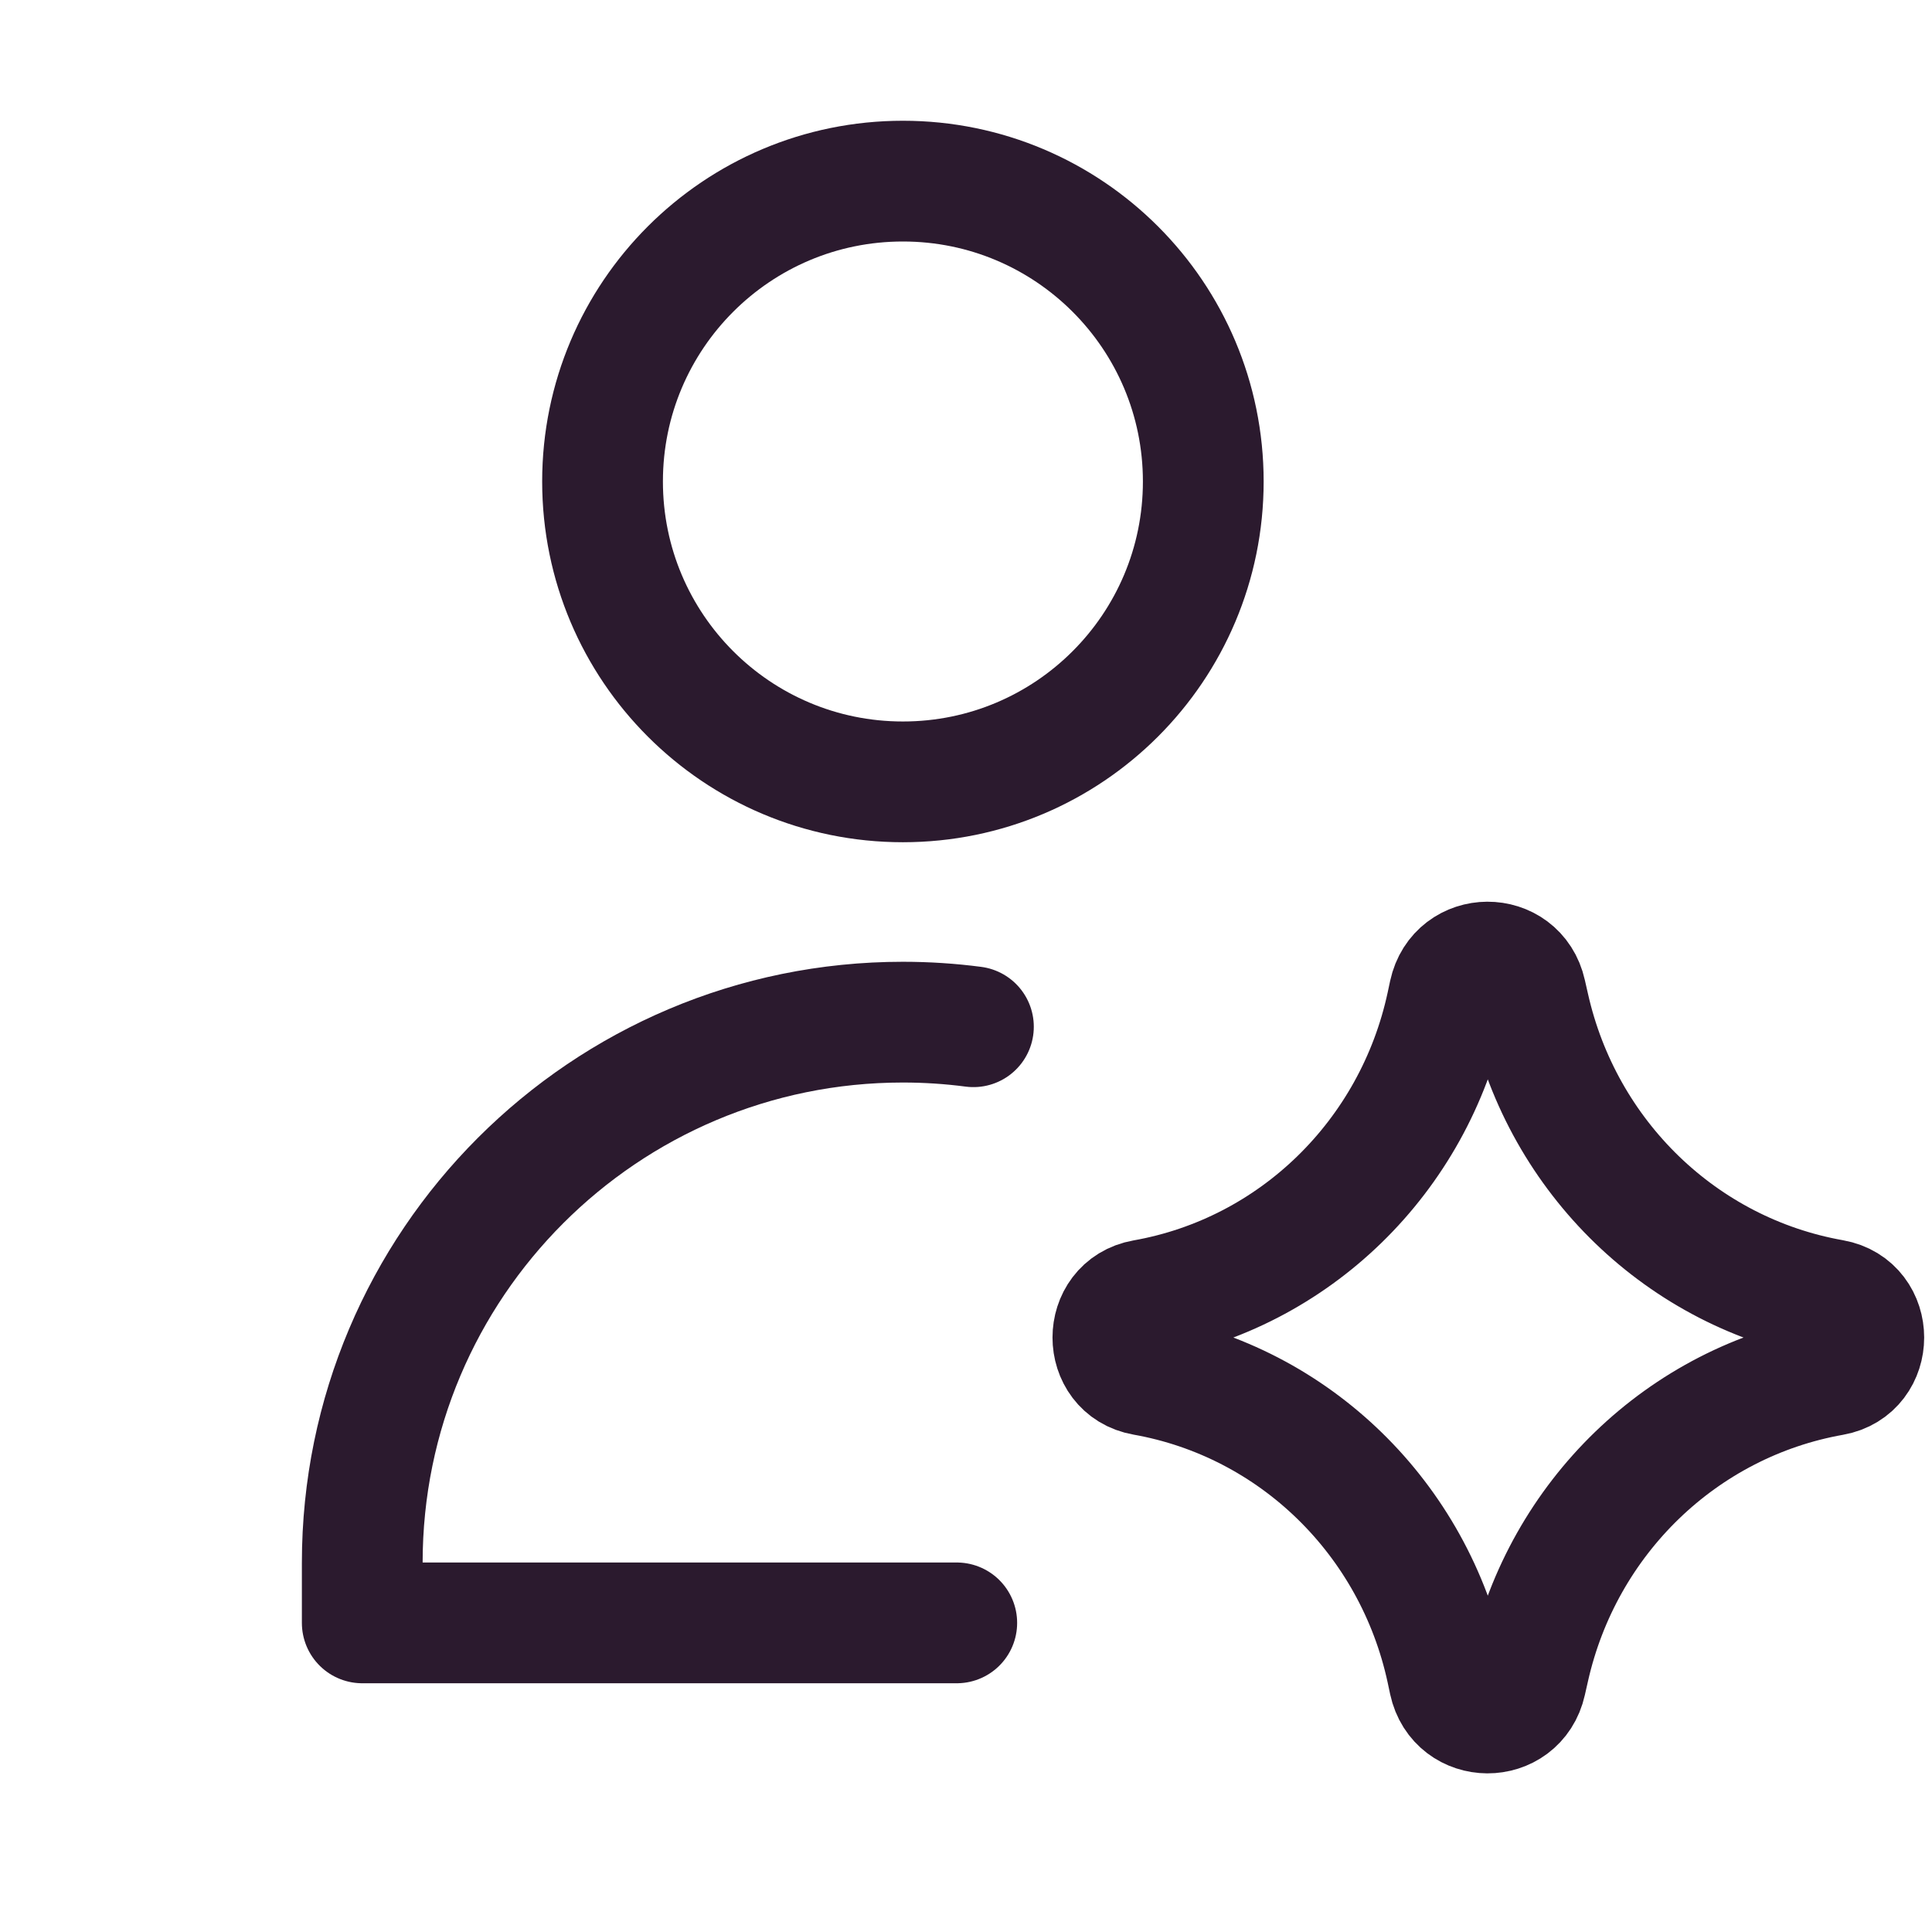
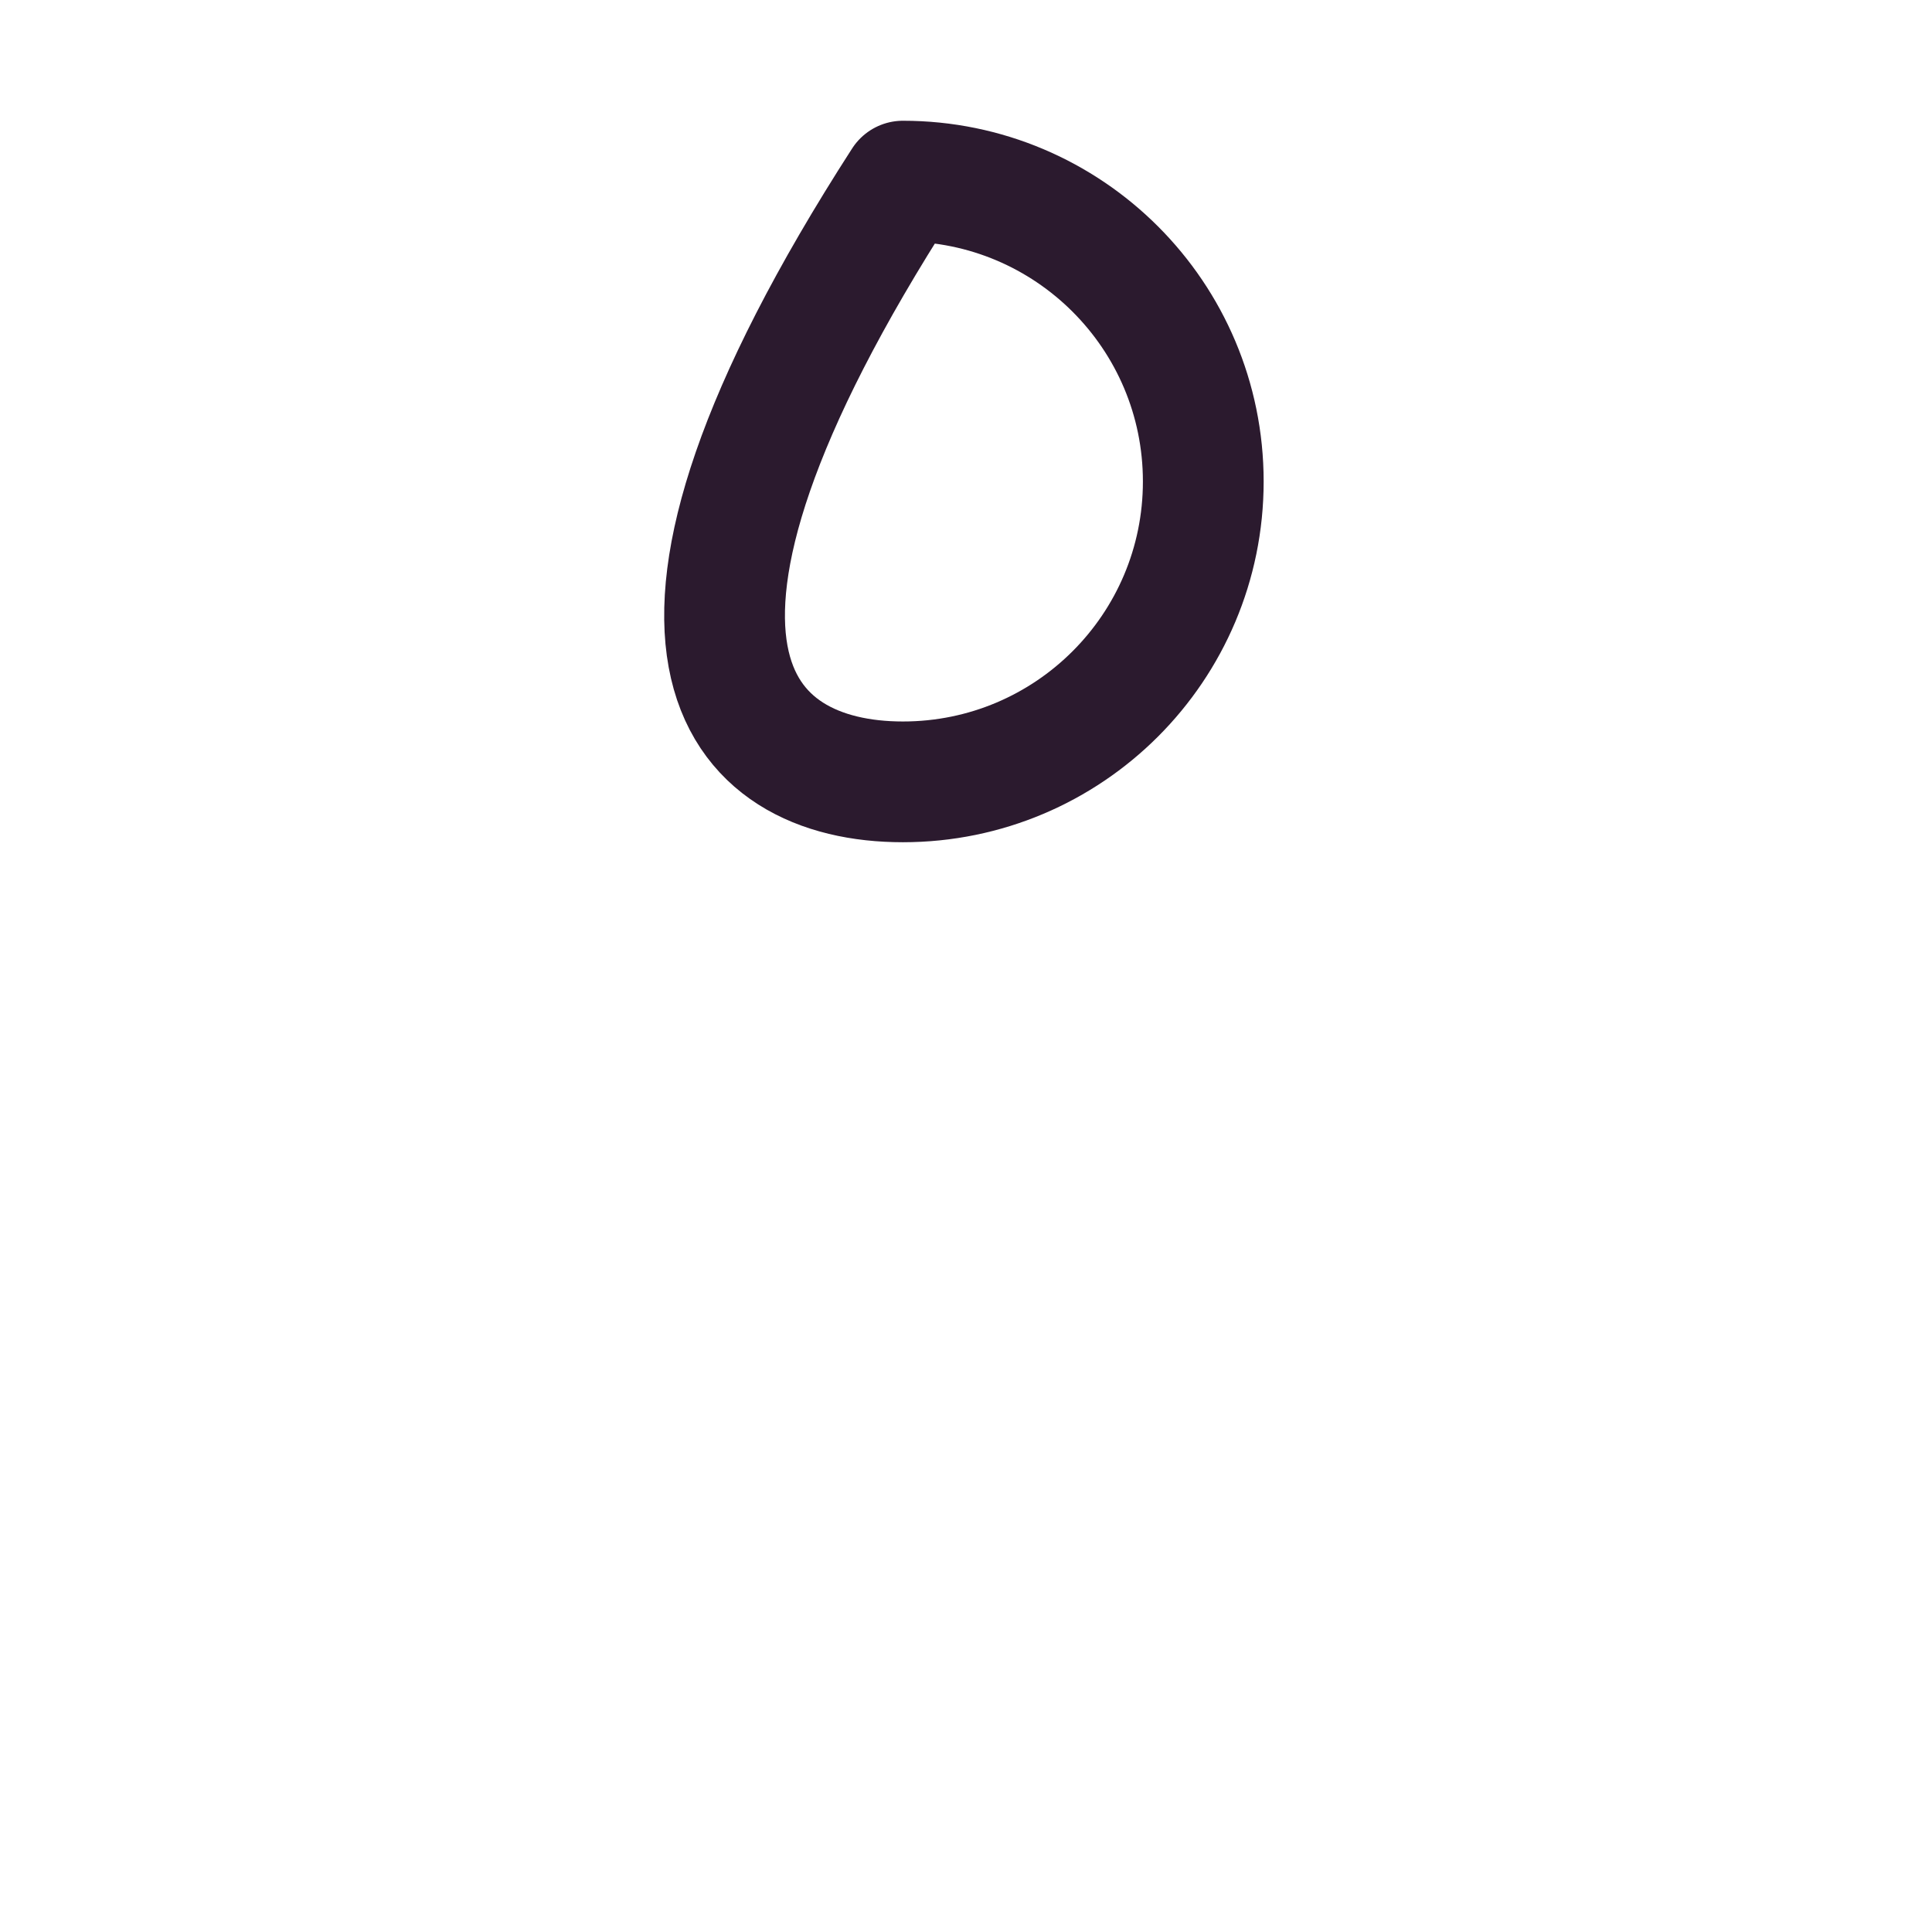
<svg xmlns="http://www.w3.org/2000/svg" width="32" height="32" viewBox="0 0 32 32" fill="none">
-   <path d="M15.847 26.88H6V25.885C6 20.939 10.009 16.93 14.955 16.93C15.351 16.93 15.741 16.956 16.123 17.006" stroke="#2B1A2E" stroke-width="2" stroke-linecap="round" stroke-linejoin="round" />
-   <path d="M14.955 12.95C17.703 12.95 19.93 10.723 19.93 7.975C19.93 5.227 17.703 3 14.955 3C12.207 3 9.98 5.227 9.98 7.975C9.98 10.723 12.207 12.95 14.955 12.95Z" stroke="#2B1A2E" stroke-width="2" stroke-linecap="round" stroke-linejoin="round" />
-   <path d="M18.948 22.777C18.261 22.656 18.261 21.652 18.948 21.53C21.44 21.09 23.421 19.16 23.962 16.648L24.003 16.456C24.152 15.765 25.12 15.76 25.274 16.45L25.325 16.674C25.885 19.174 27.867 21.088 30.352 21.527C31.043 21.649 31.043 22.658 30.352 22.78C27.867 23.22 25.885 25.133 25.325 27.633L25.274 27.858C25.12 28.547 24.152 28.543 24.003 27.852L23.962 27.659C23.421 25.148 21.44 23.218 18.948 22.777Z" stroke="#2B1A2E" stroke-width="2" stroke-linecap="round" stroke-linejoin="round" />
+   <path d="M14.955 12.95C17.703 12.95 19.93 10.723 19.93 7.975C19.93 5.227 17.703 3 14.955 3C9.98 10.723 12.207 12.95 14.955 12.95Z" stroke="#2B1A2E" stroke-width="2" stroke-linecap="round" stroke-linejoin="round" />
</svg>